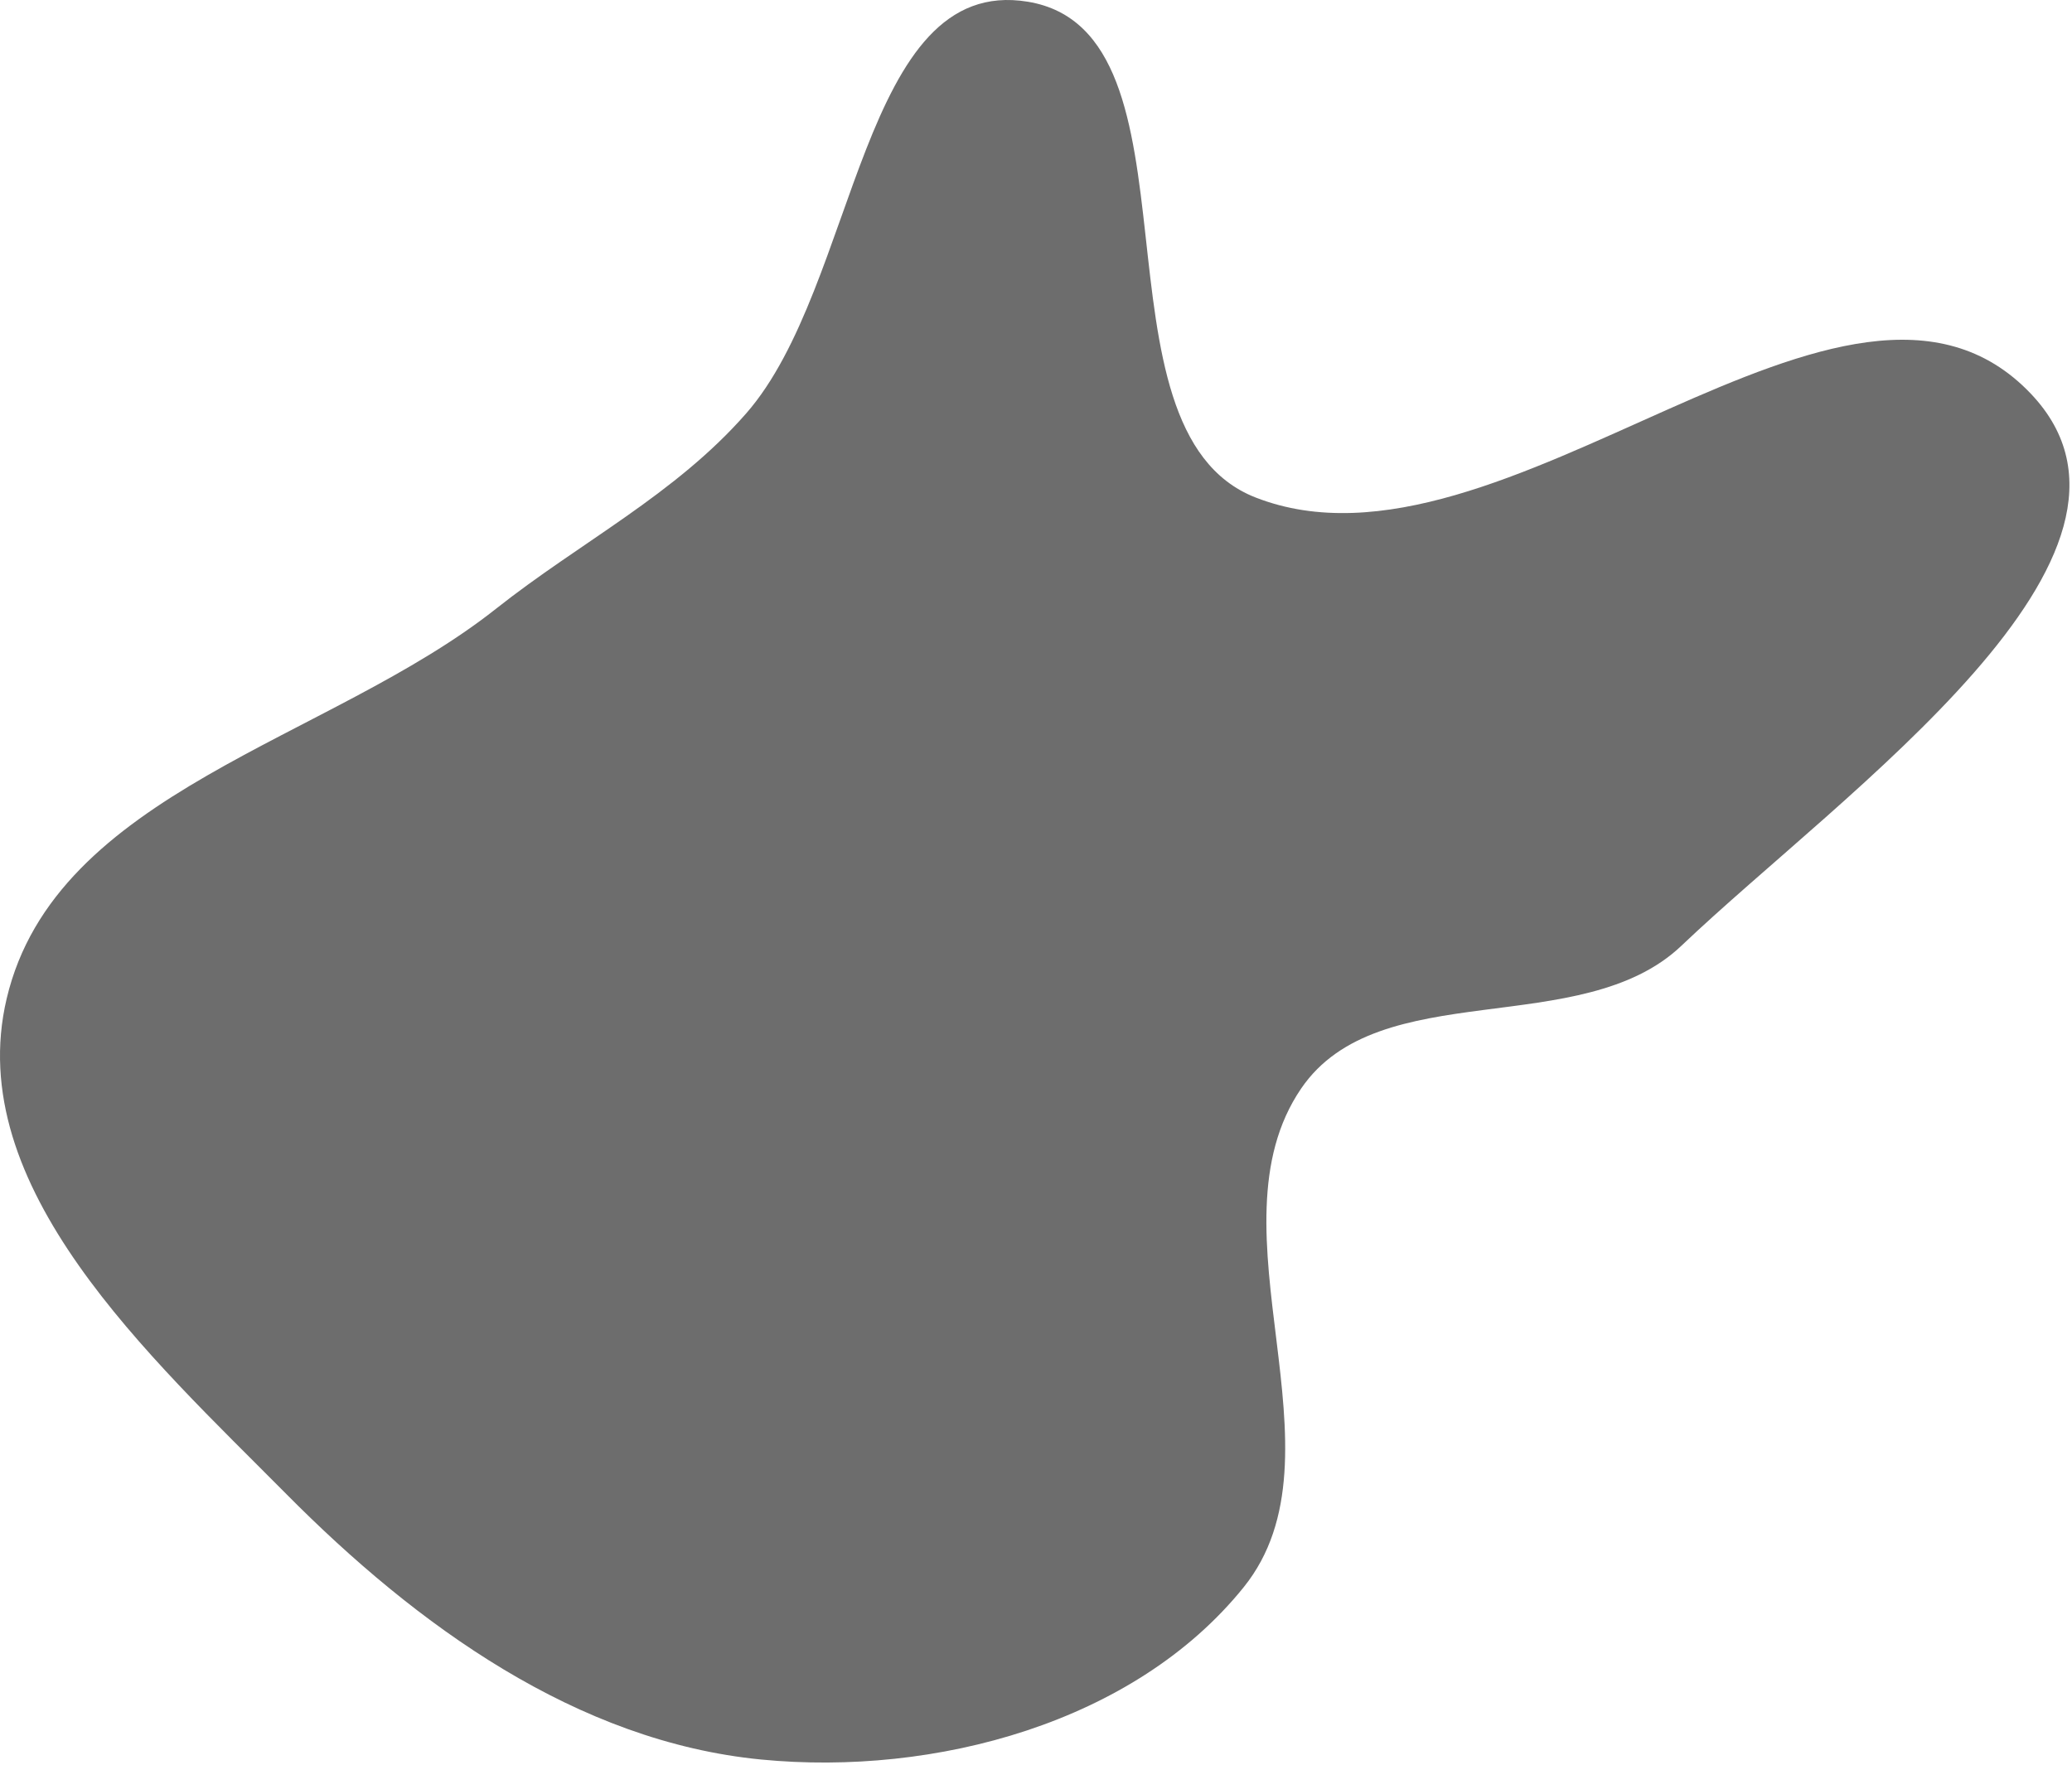
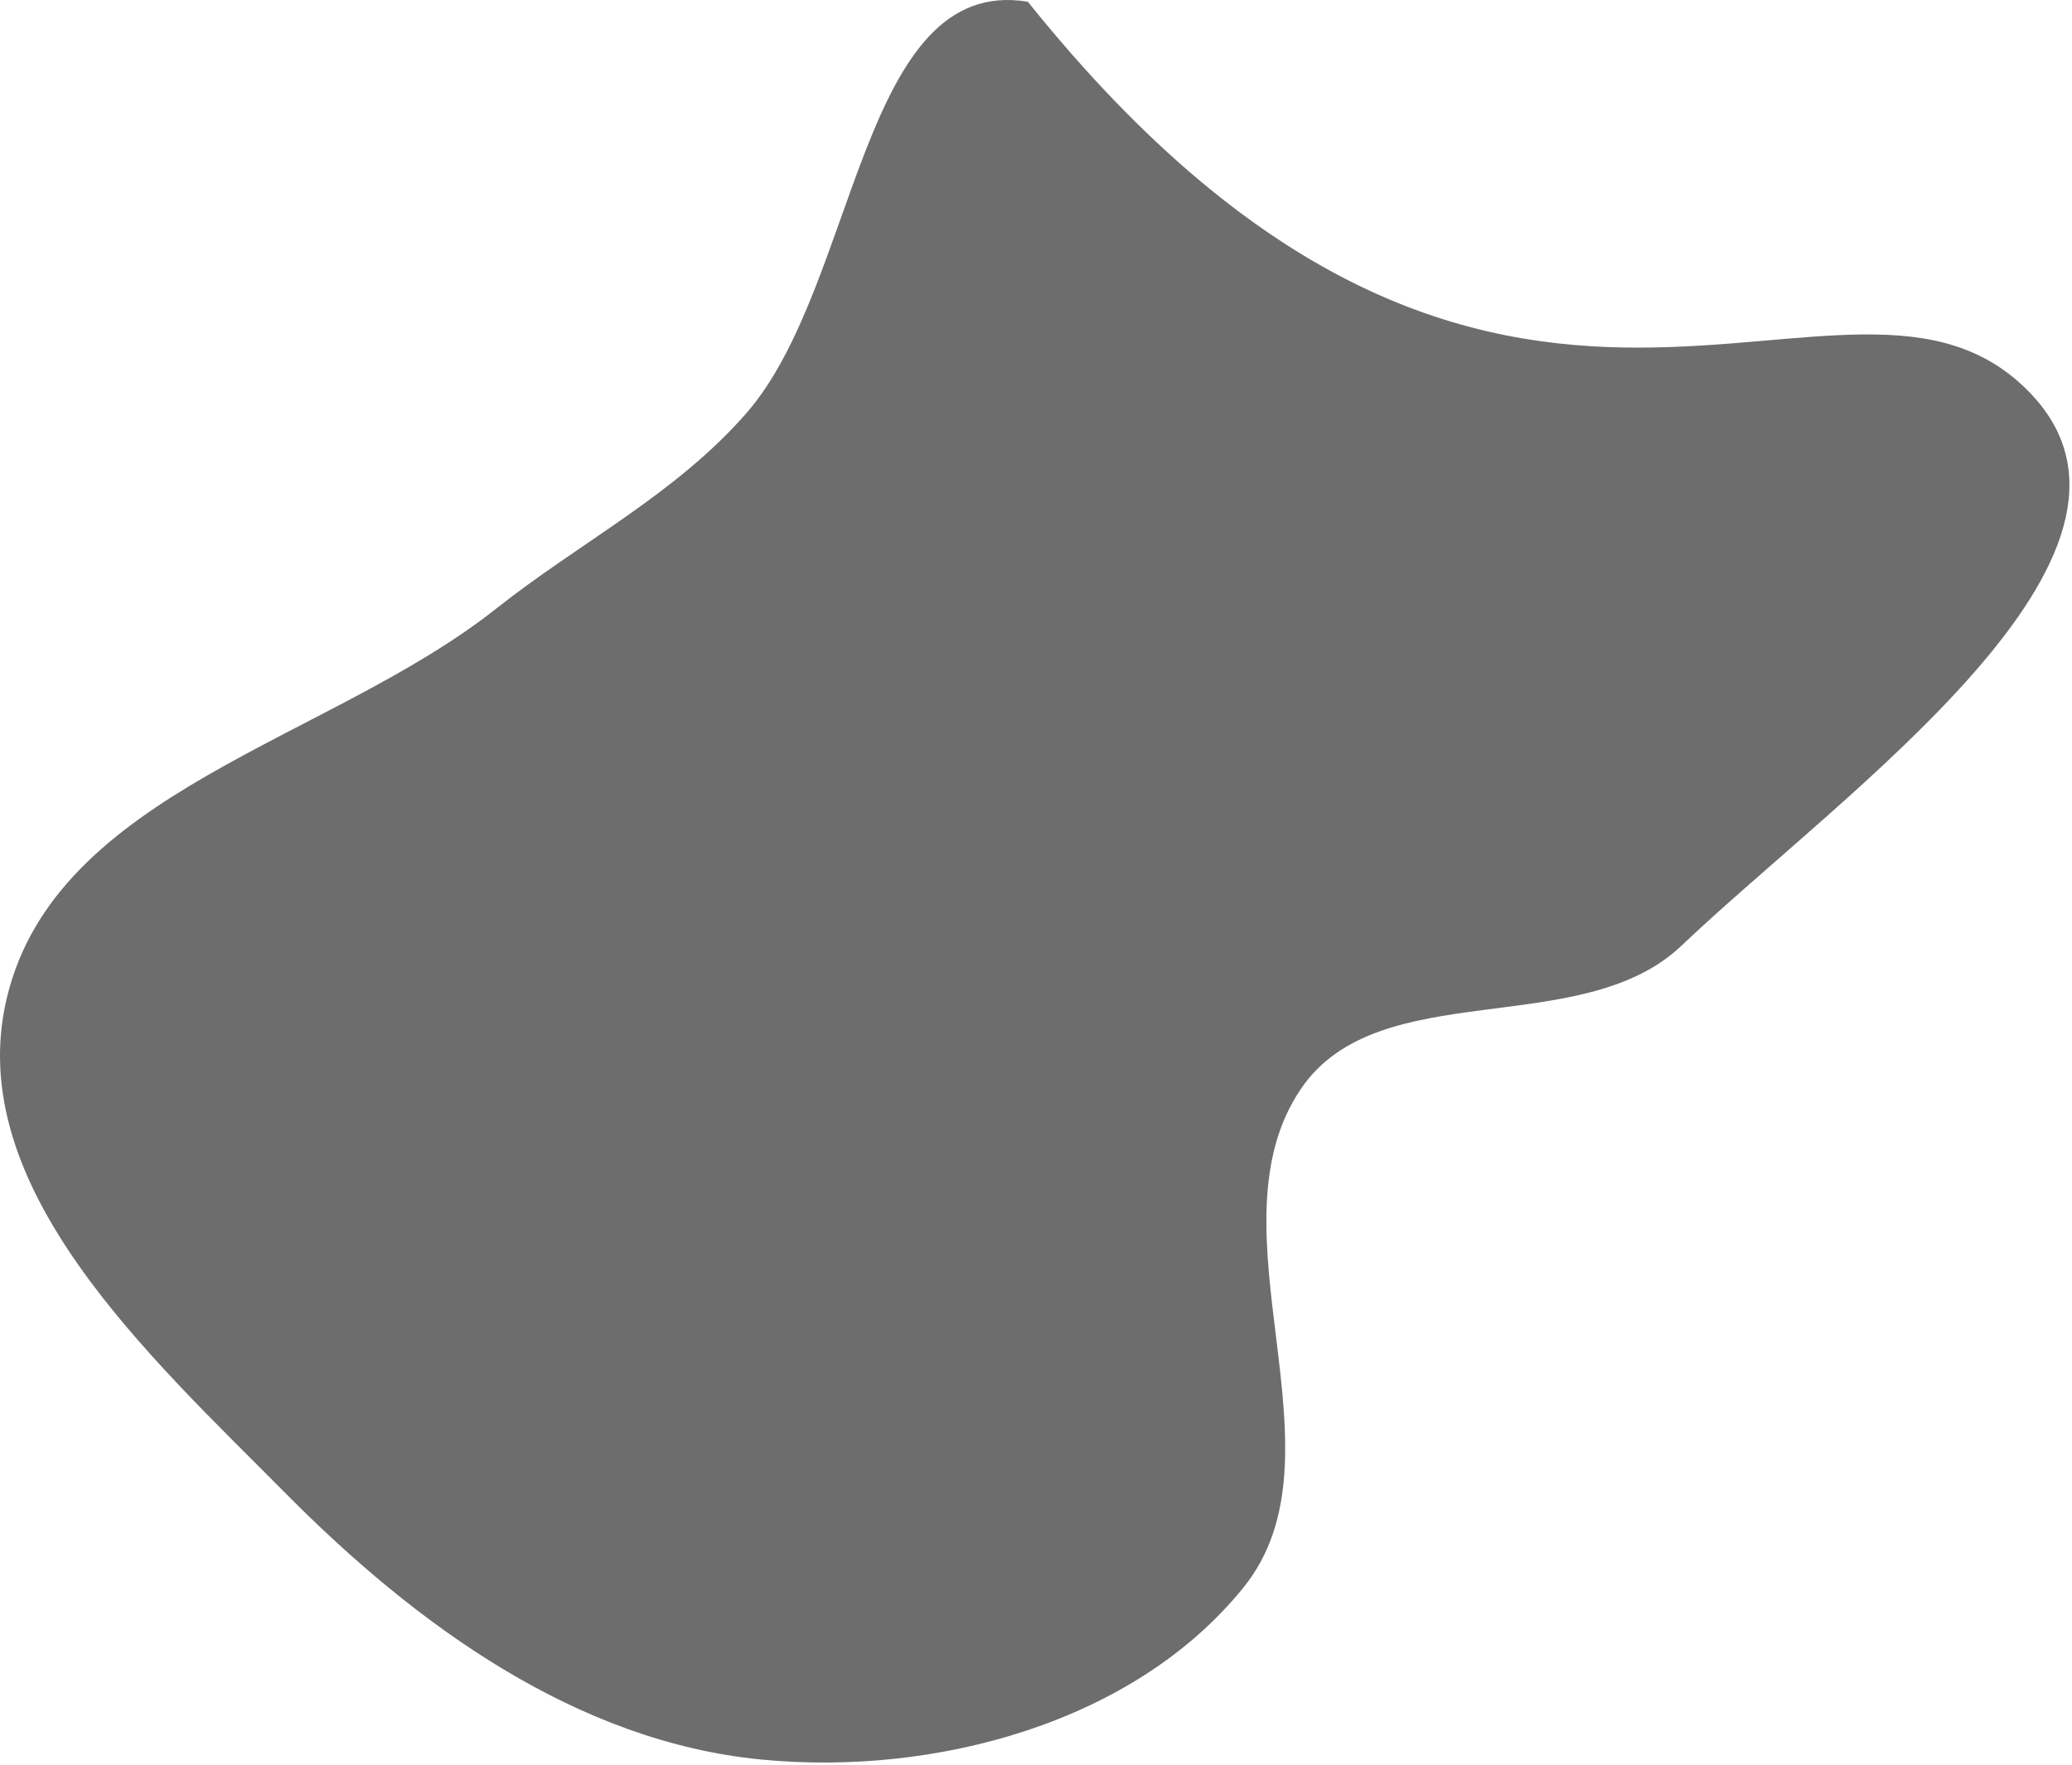
<svg xmlns="http://www.w3.org/2000/svg" width="629" height="536" viewBox="0 0 629 536" fill="none">
-   <path fill-rule="evenodd" clip-rule="evenodd" d="M312.018 0.523C367.622 9.692 328.659 130.53 381.146 151.048C456.393 180.462 560.868 60.981 616.516 119.553C662.994 168.473 559.312 240.608 510.446 287.142C480.06 316.079 418.64 295.848 394.992 330.51C365.774 373.335 410.075 441.496 377.578 481.89C344.401 523.129 283.765 539.367 231.084 534.249C175.159 528.815 126.491 493.555 86.934 453.65C45.552 411.904 -11.505 360.383 2.03 303.182C16.905 240.318 99.878 224.953 150.535 184.866C176.249 164.517 204.894 150.212 226.502 125.546C260.459 86.782 261.17 -7.862 312.018 0.523Z" fill="#6D6D6D" />
+   <path fill-rule="evenodd" clip-rule="evenodd" d="M312.018 0.523C456.393 180.462 560.868 60.981 616.516 119.553C662.994 168.473 559.312 240.608 510.446 287.142C480.06 316.079 418.64 295.848 394.992 330.51C365.774 373.335 410.075 441.496 377.578 481.89C344.401 523.129 283.765 539.367 231.084 534.249C175.159 528.815 126.491 493.555 86.934 453.65C45.552 411.904 -11.505 360.383 2.03 303.182C16.905 240.318 99.878 224.953 150.535 184.866C176.249 164.517 204.894 150.212 226.502 125.546C260.459 86.782 261.17 -7.862 312.018 0.523Z" fill="#6D6D6D" />
</svg>